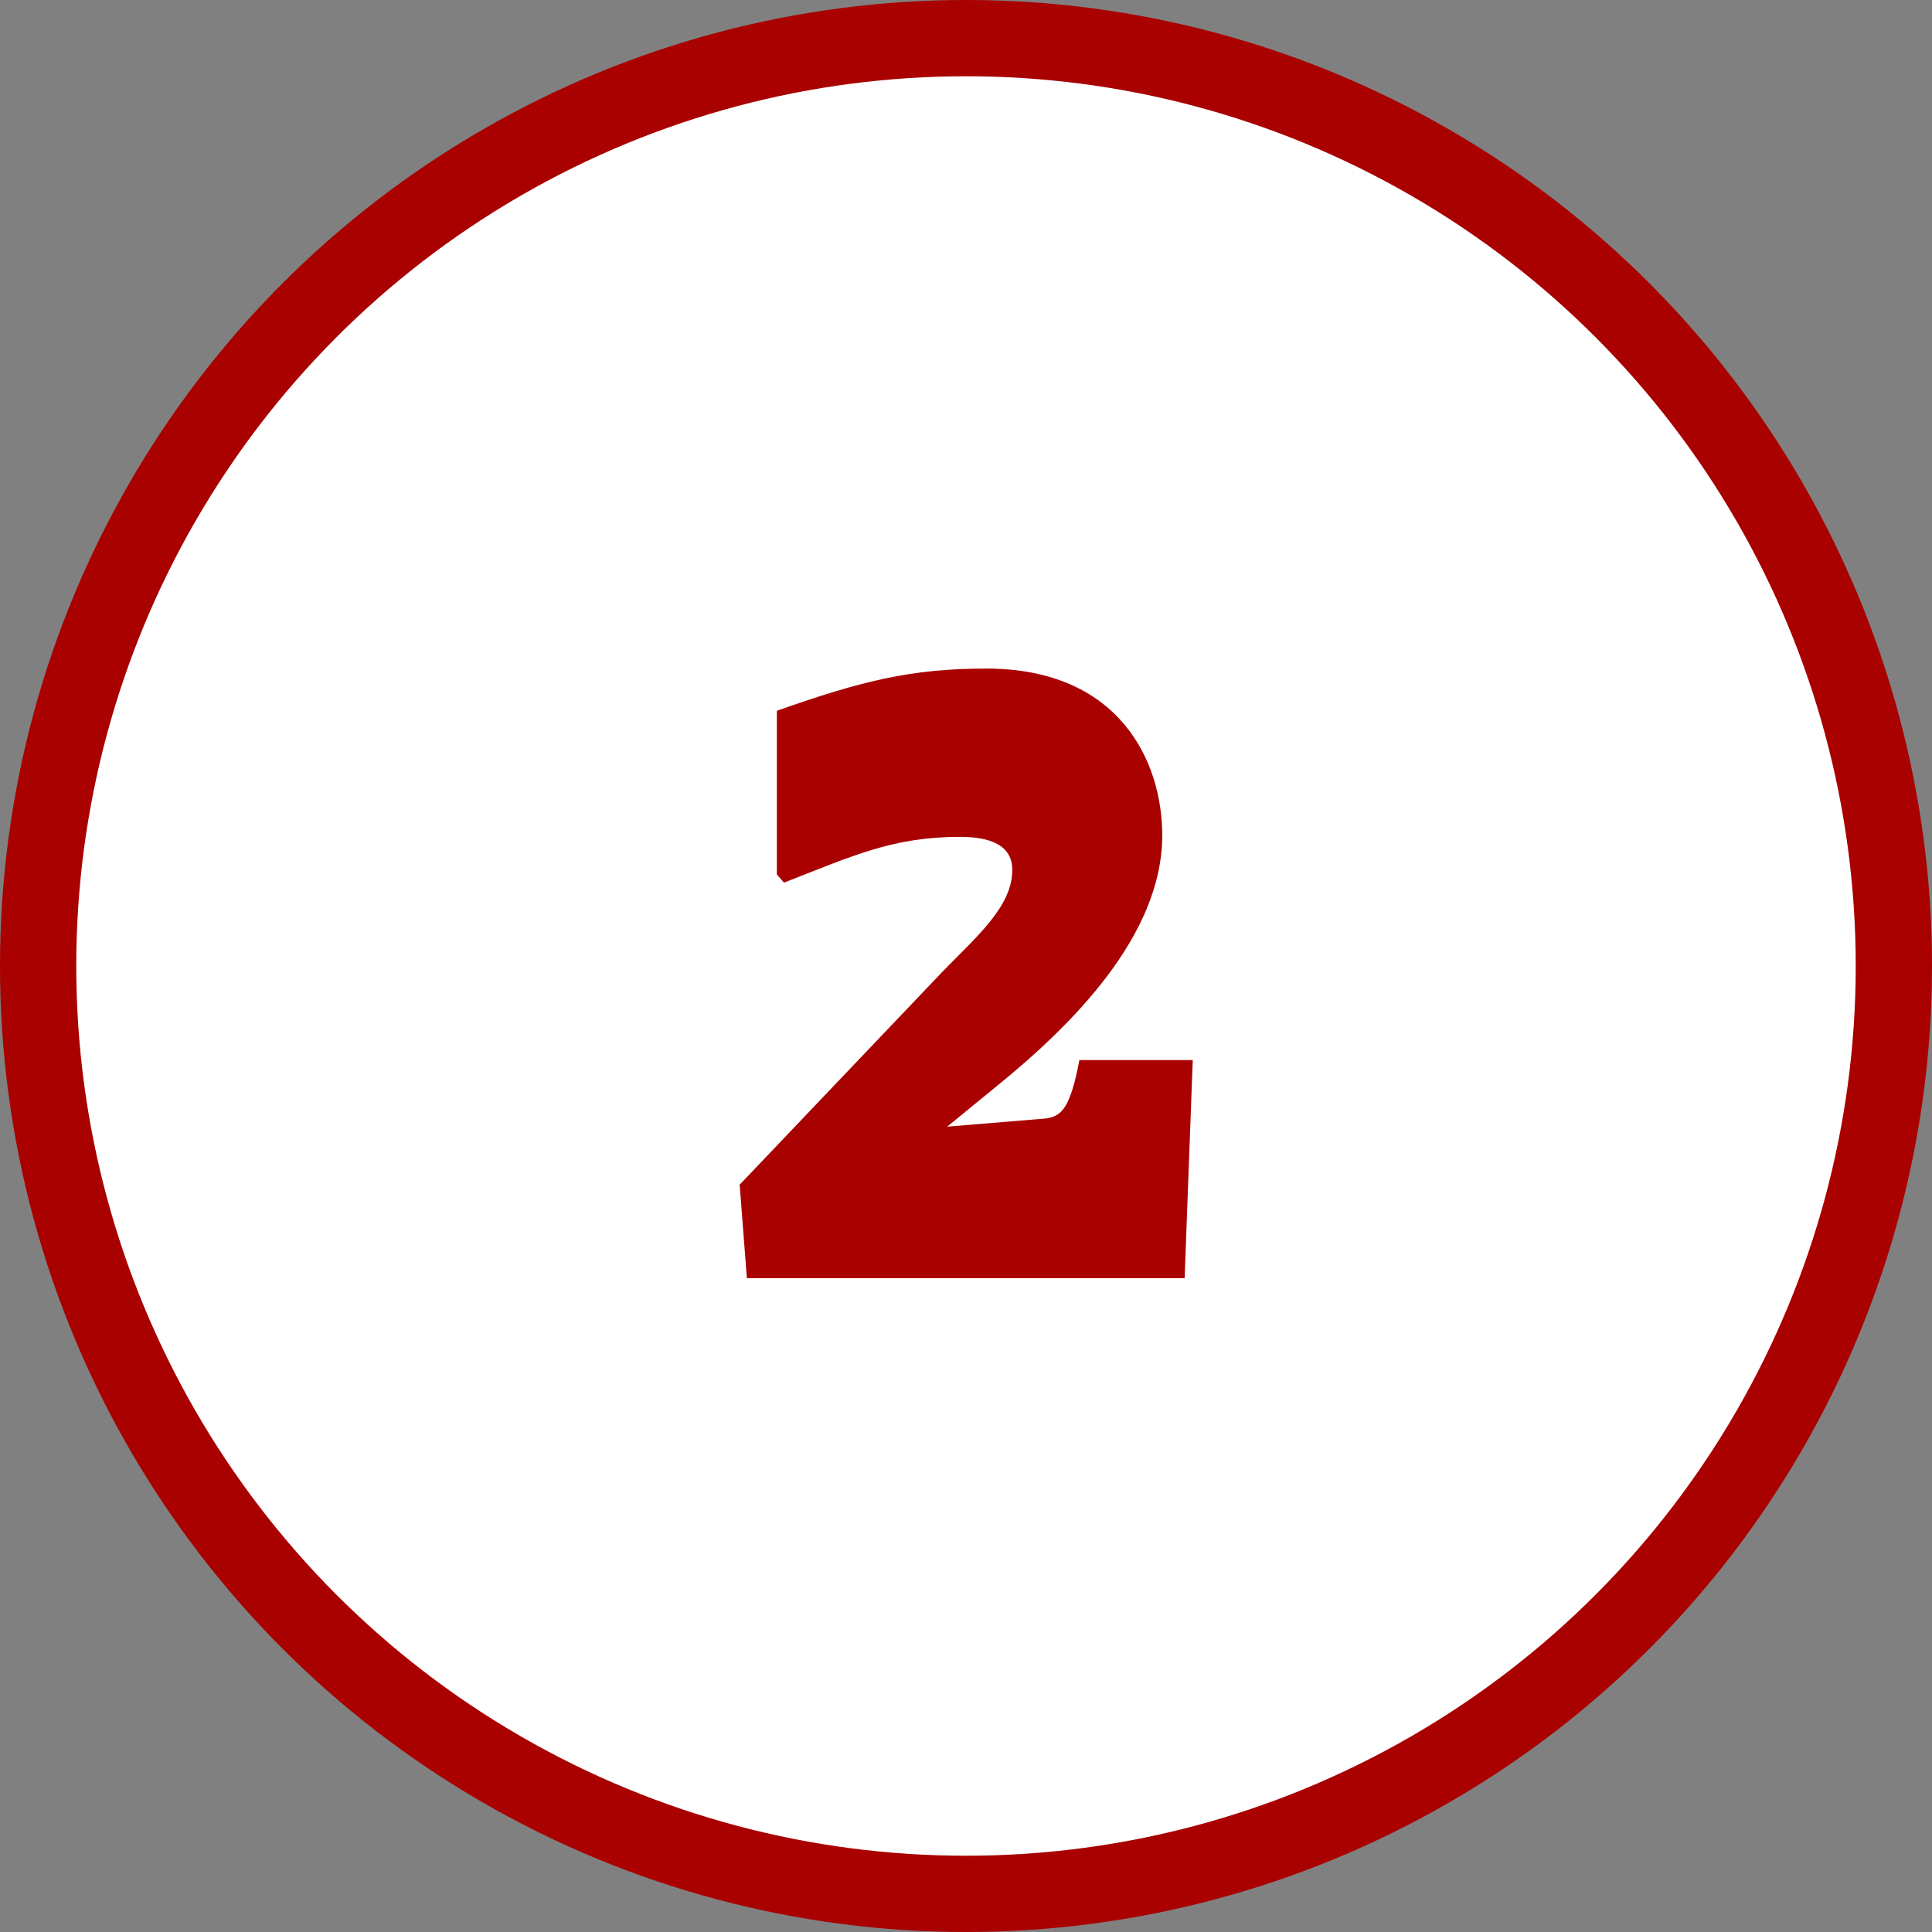
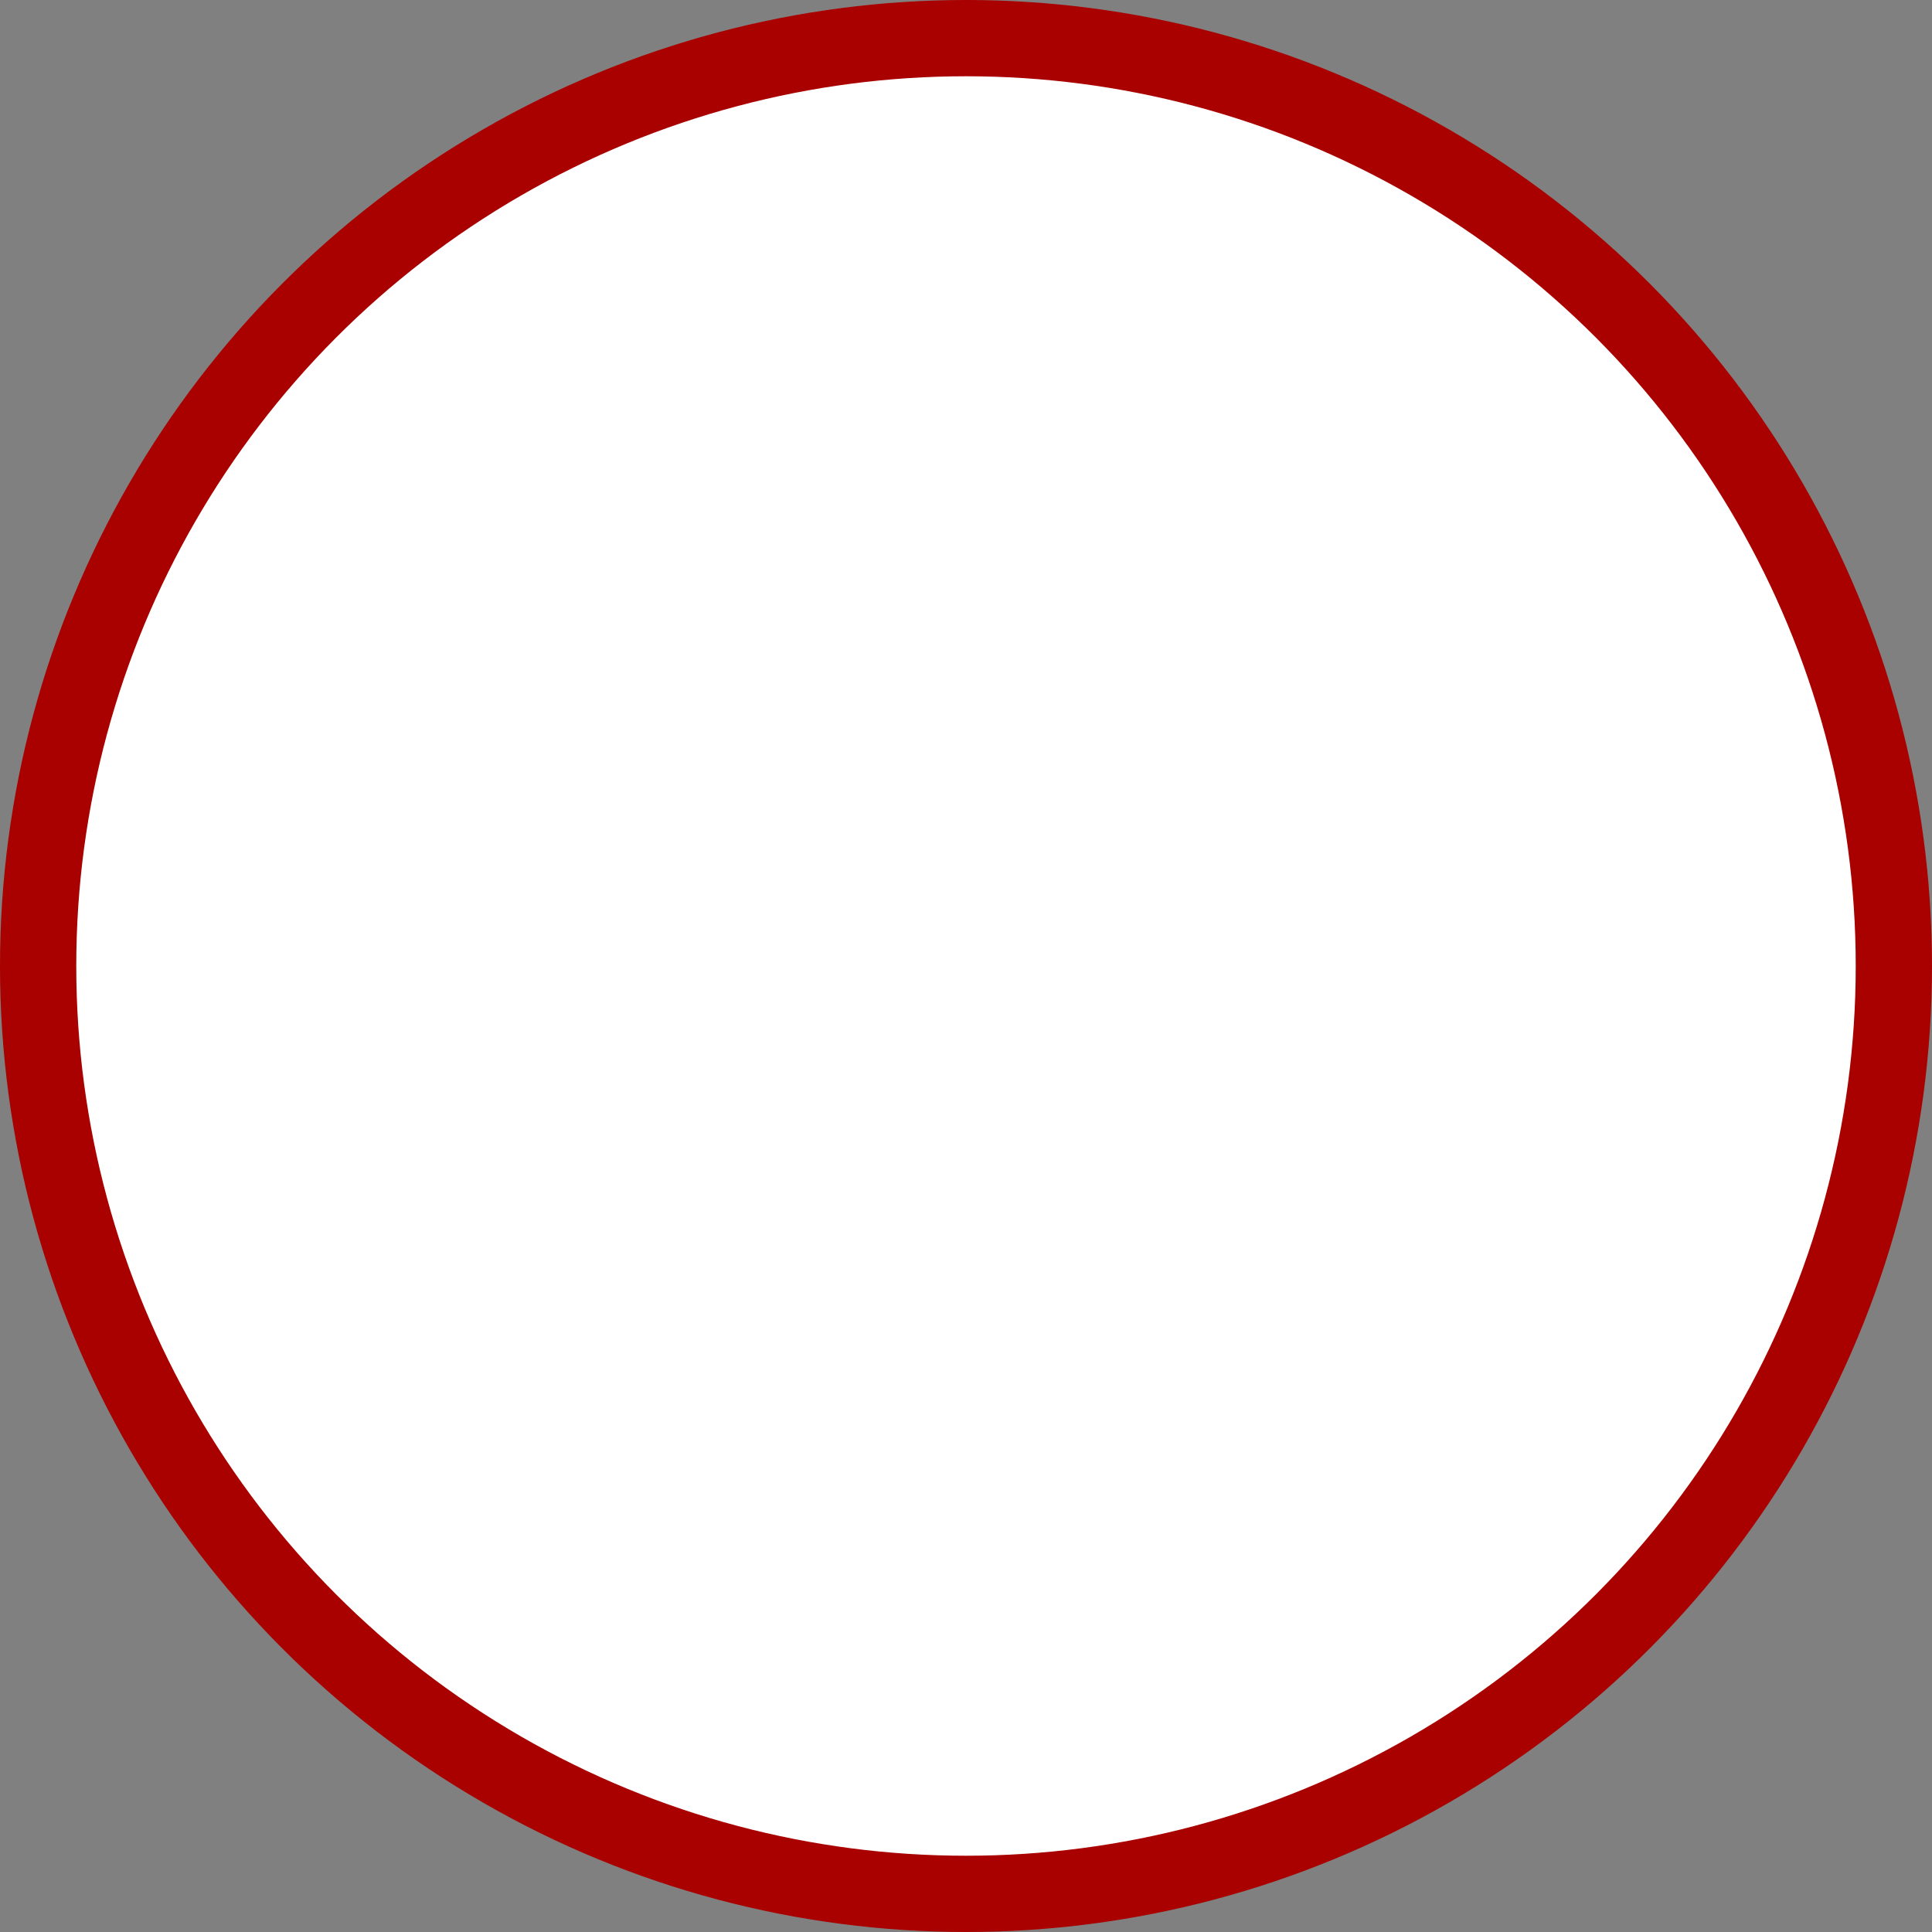
<svg xmlns="http://www.w3.org/2000/svg" id="Layer_2" viewBox="0 0 38 38">
  <rect x="0" y="0" width="38" height="38" fill="#808080" stroke="none" />
  <g id="_デザイン">
    <circle cx="19" cy="19" r="18.25" fill="#fff" stroke="#a90000" stroke-miterlimit="10" stroke-width="1.5" />
-     <path d="M14.54 23.31l3.98-4.18c.7-.72 1.39-1.3 1.39-2.02 0-.47-.4-.65-1.03-.65-1.33 0-2.12.38-3.46.9l-.14-.16v-3.22c1.67-.59 2.65-.83 4.12-.83 2.61 0 3.46 1.82 3.46 3.28 0 1.98-1.8 3.75-3.24 4.92l-.99.81 1.93-.16c.32-.04.49-.2.67-1.15h2.23l-.16 4.29h-8.61l-.14-1.82z" fill="#a90000" stroke-width="0" />
  </g>
</svg>